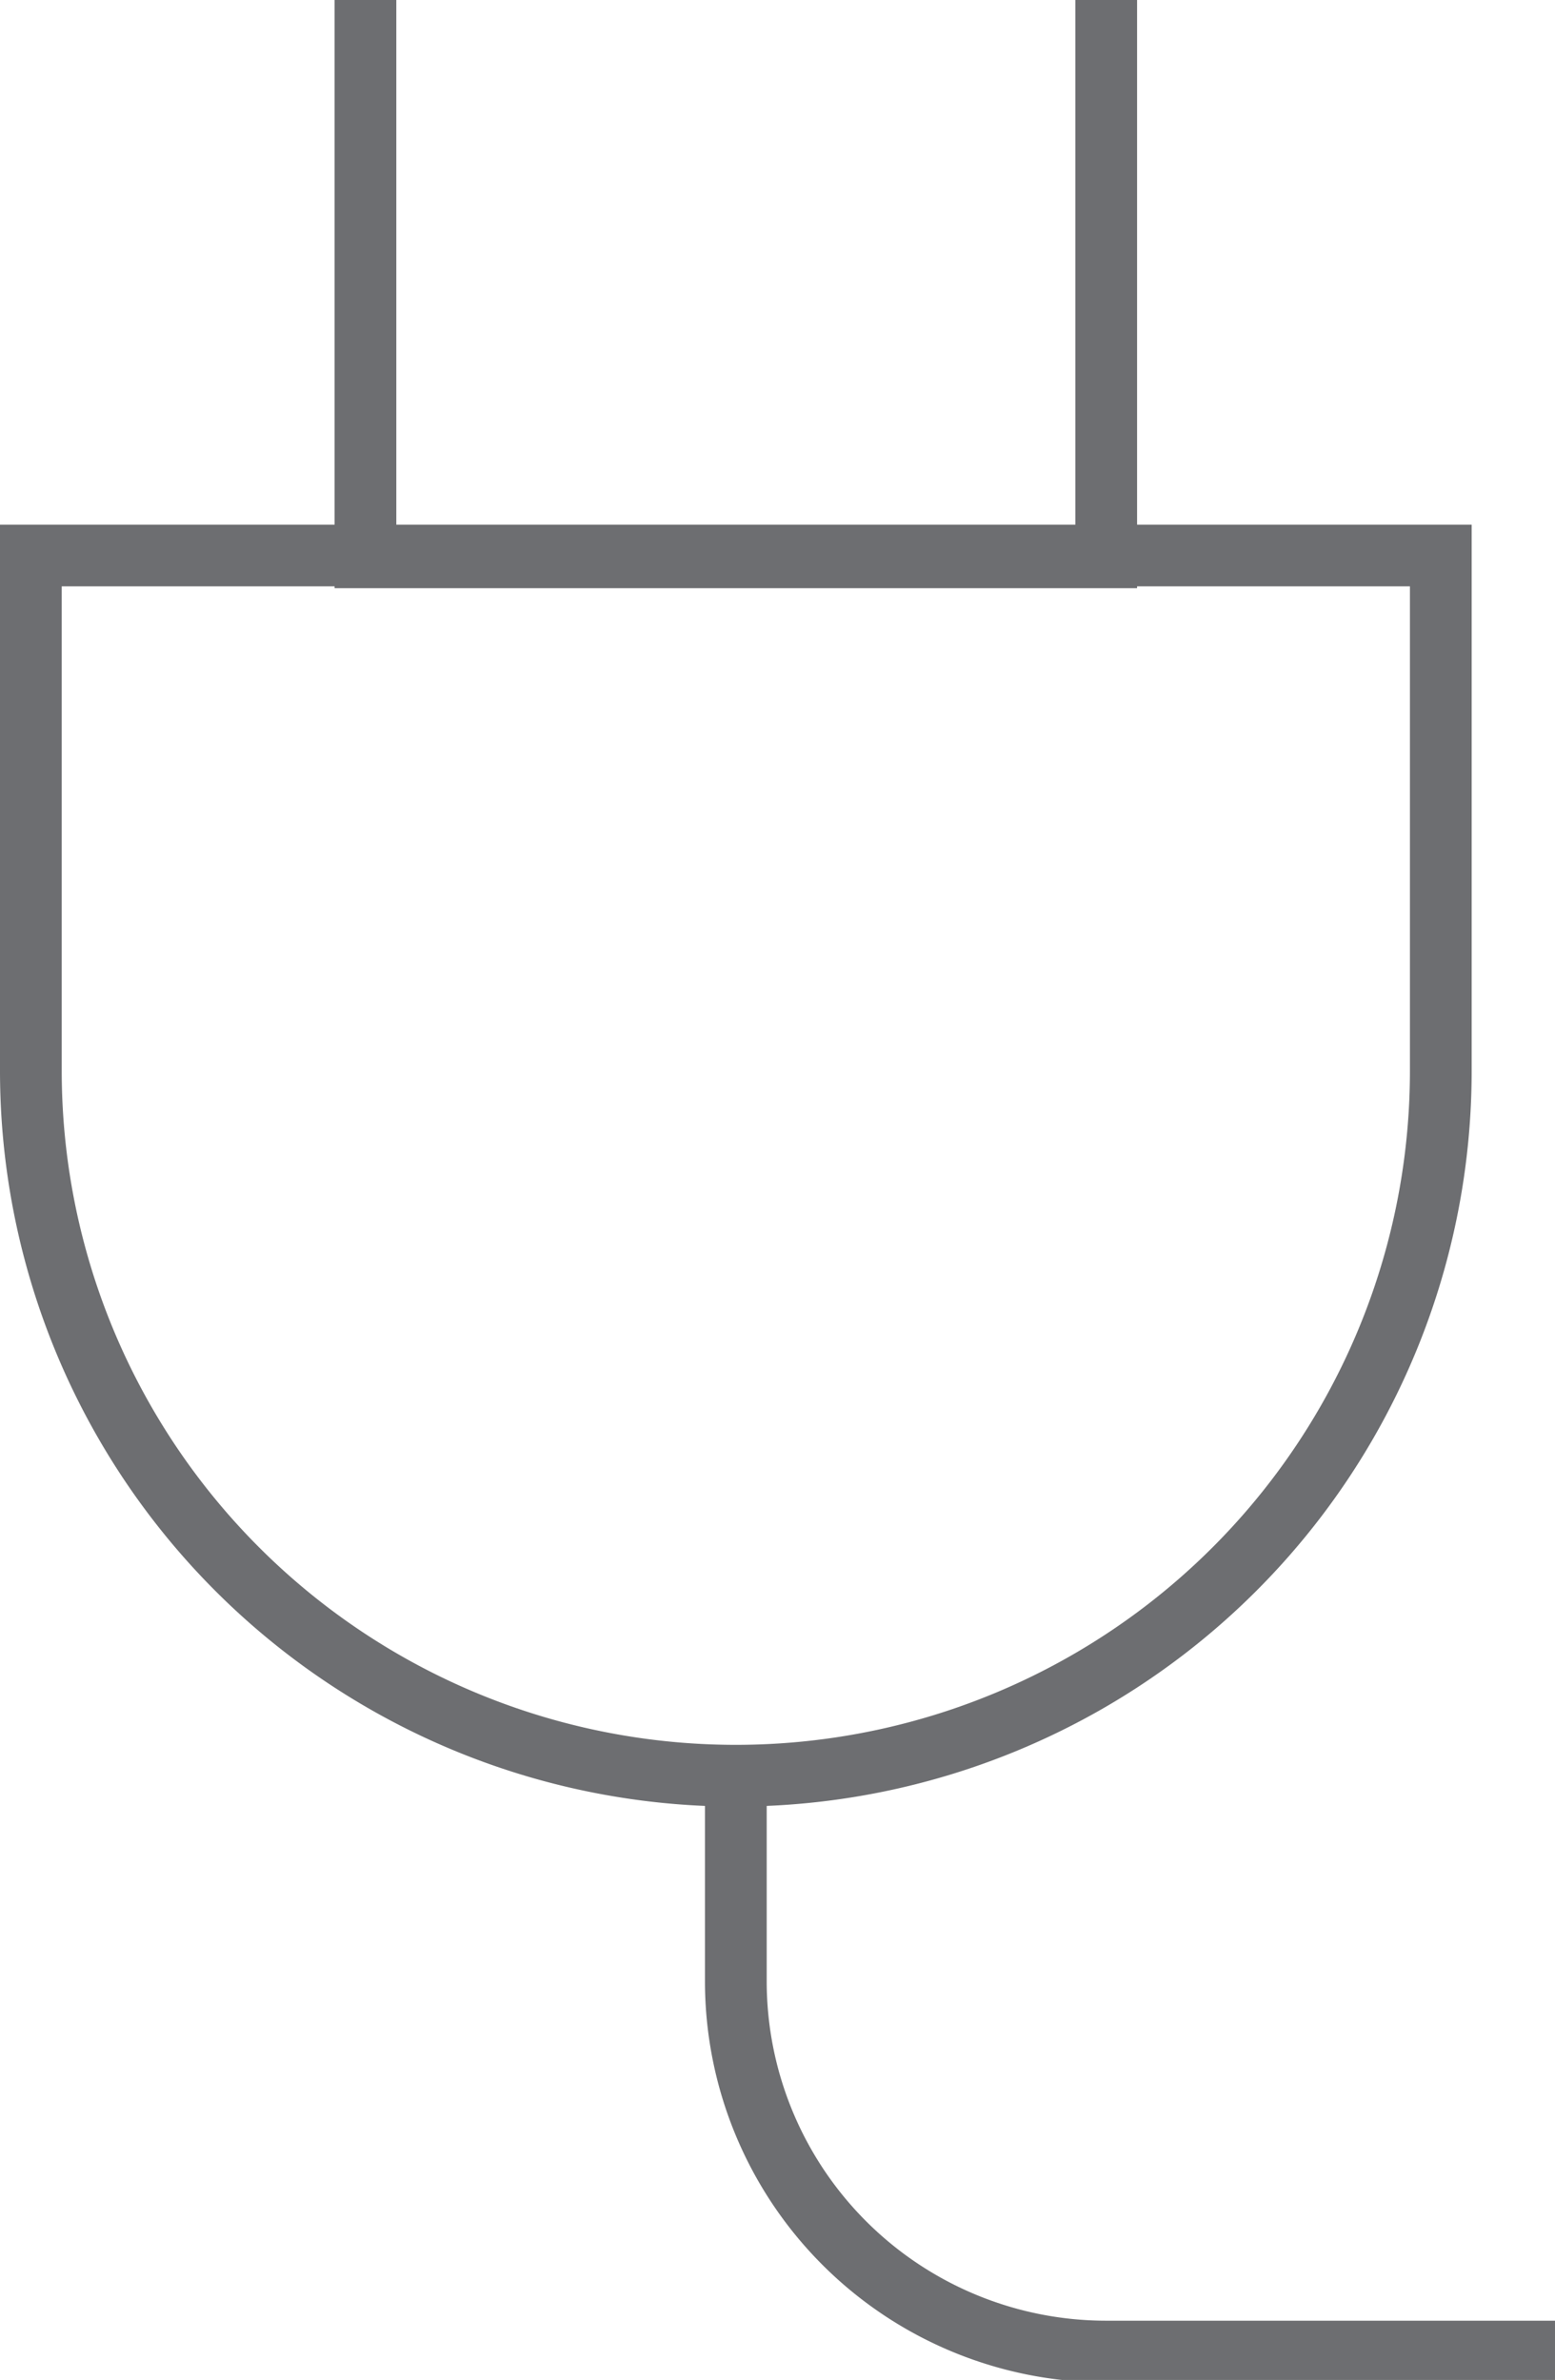
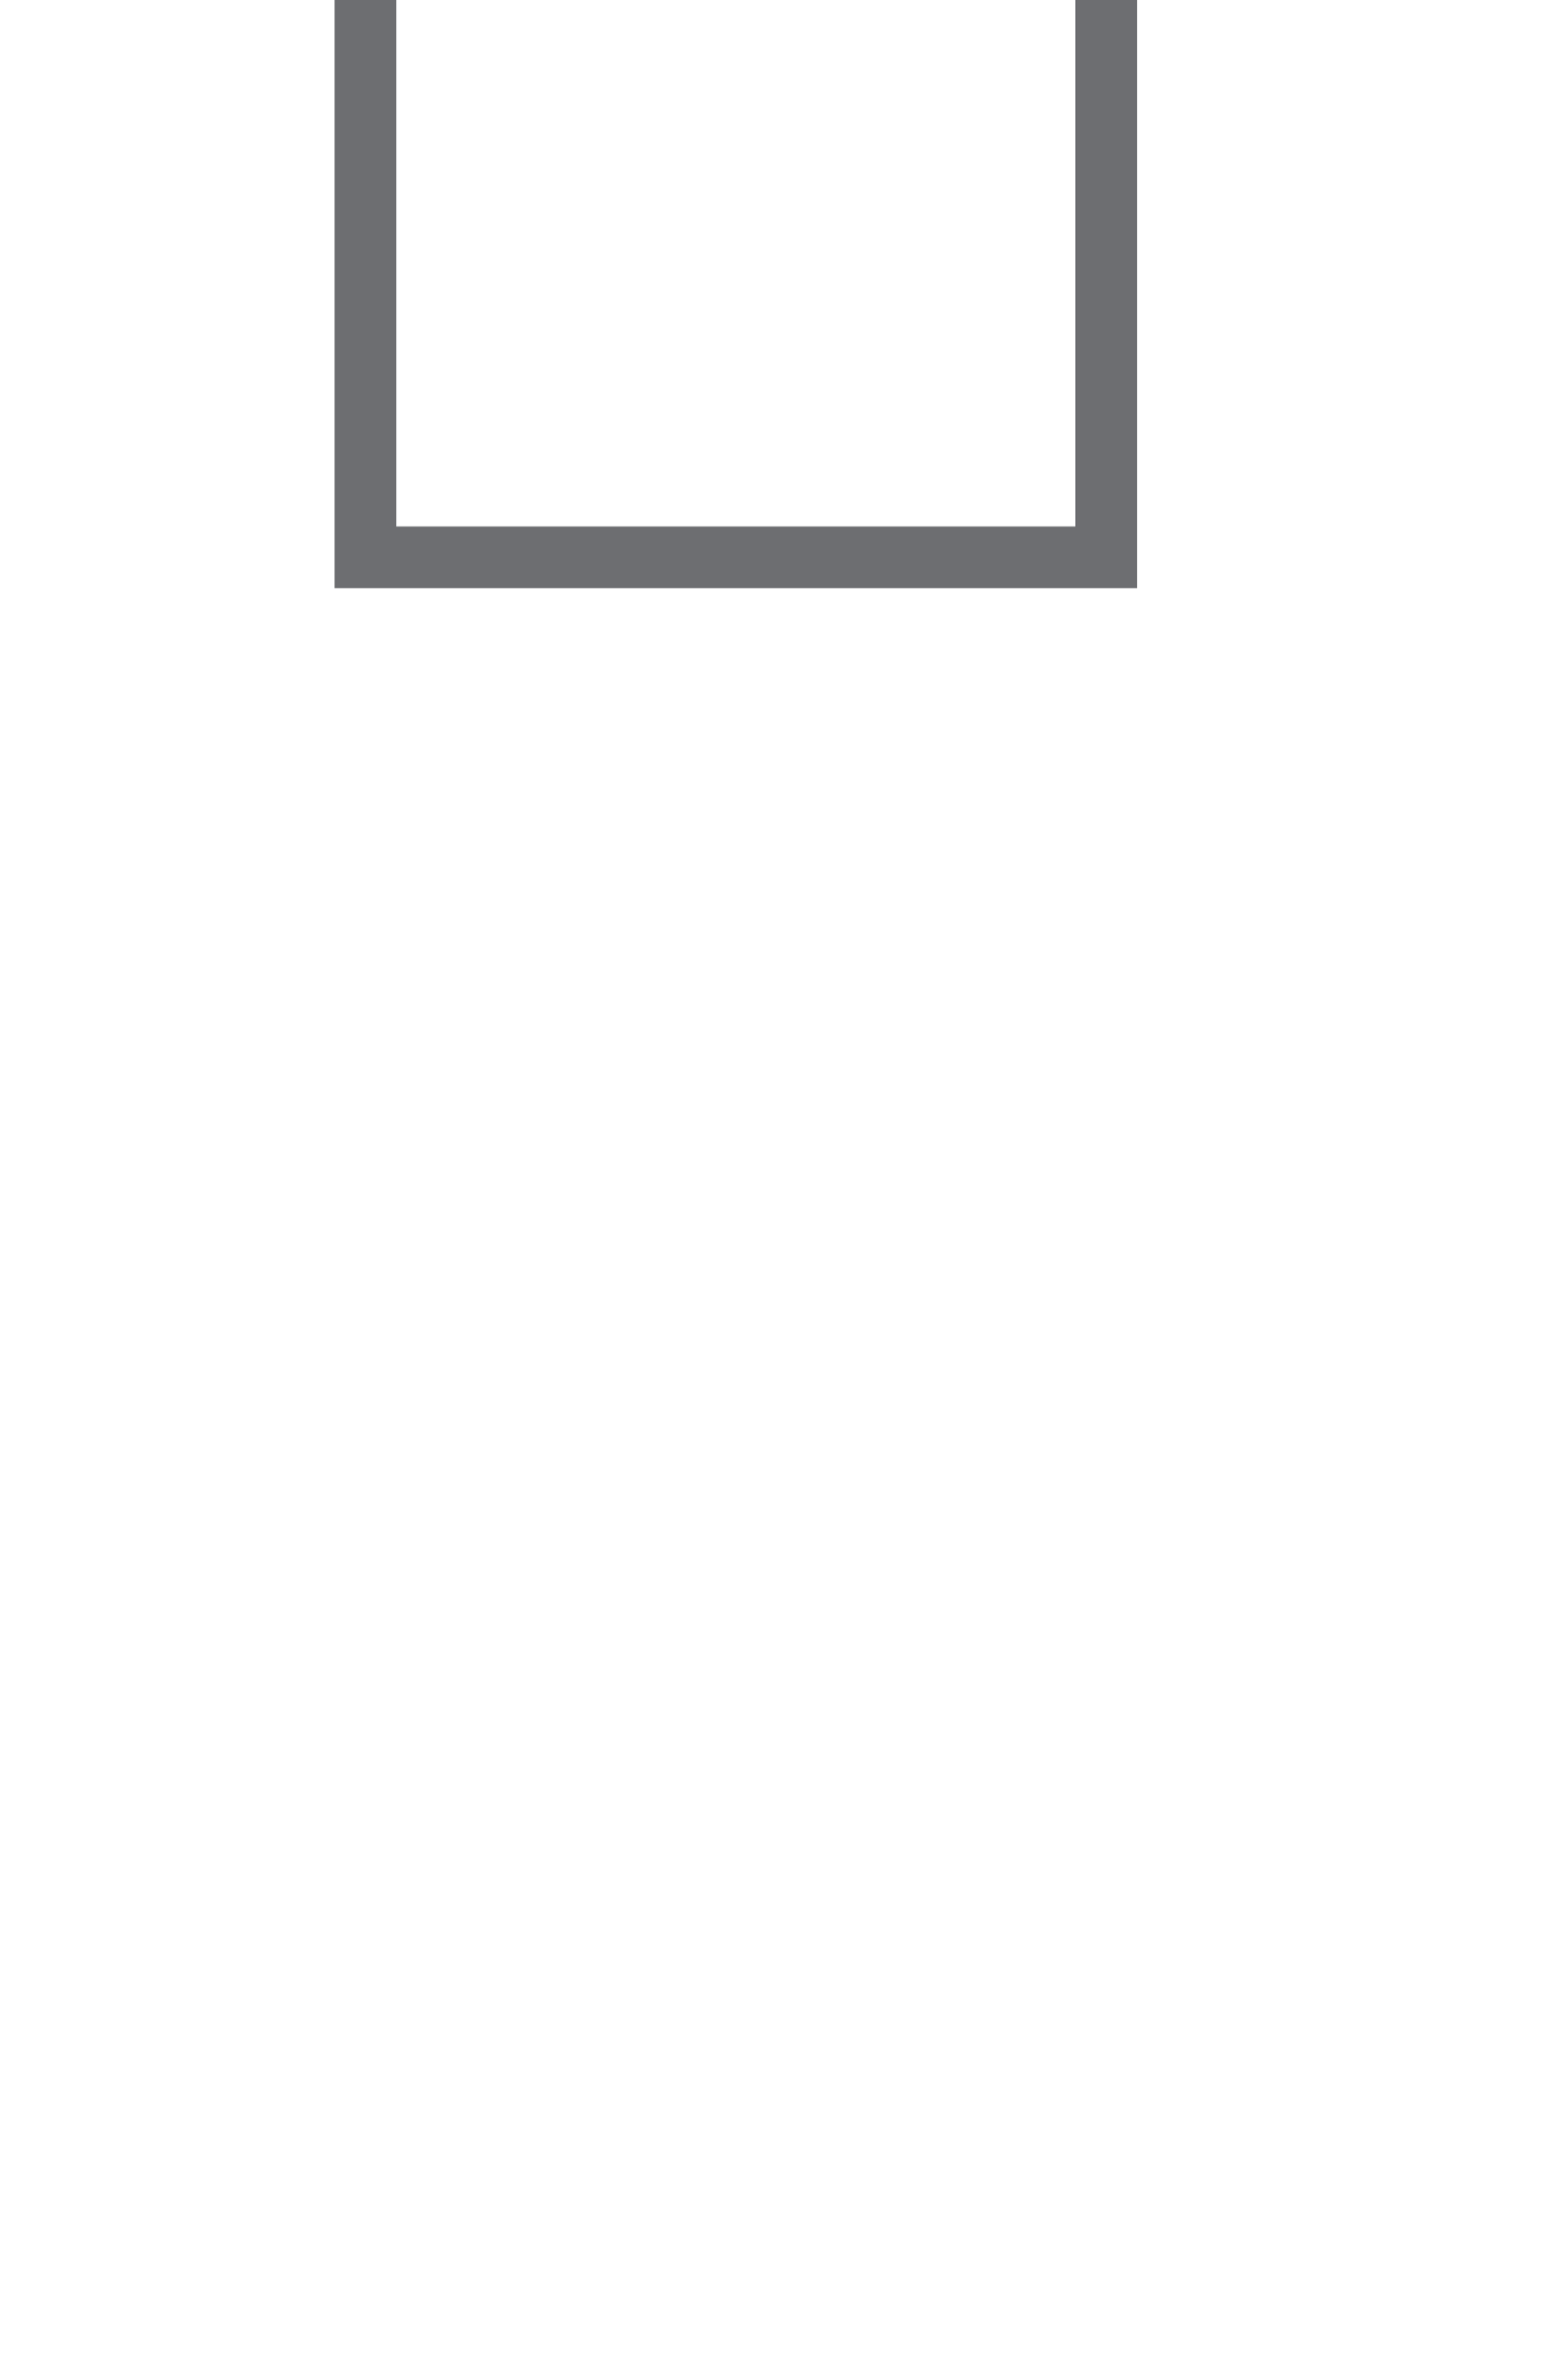
<svg xmlns="http://www.w3.org/2000/svg" viewBox="0 0 25.19 38.56">
  <defs>
    <style>.cls-1{fill:none;stroke:#6d6e71;stroke-miterlimit:10;}</style>
  </defs>
  <g id="Layer_2" data-name="Layer 2">
    <g id="Layer_1-2" data-name="Layer 1">
-       <path class="cls-1" d="M.5,9H23.34a0,0,0,0,1,0,0v8.32A11.42,11.42,0,0,1,11.92,28.77h0A11.42,11.42,0,0,1,.5,17.35V9a0,0,0,0,1,0,0Z" />
      <polyline class="cls-1" points="17.92 0 17.92 9.03 5.92 9.03 5.92 0" />
-       <path class="cls-1" d="M11.92,28.77V32.1a6,6,0,0,0,6,6h7.3" />
    </g>
  </g>
</svg>